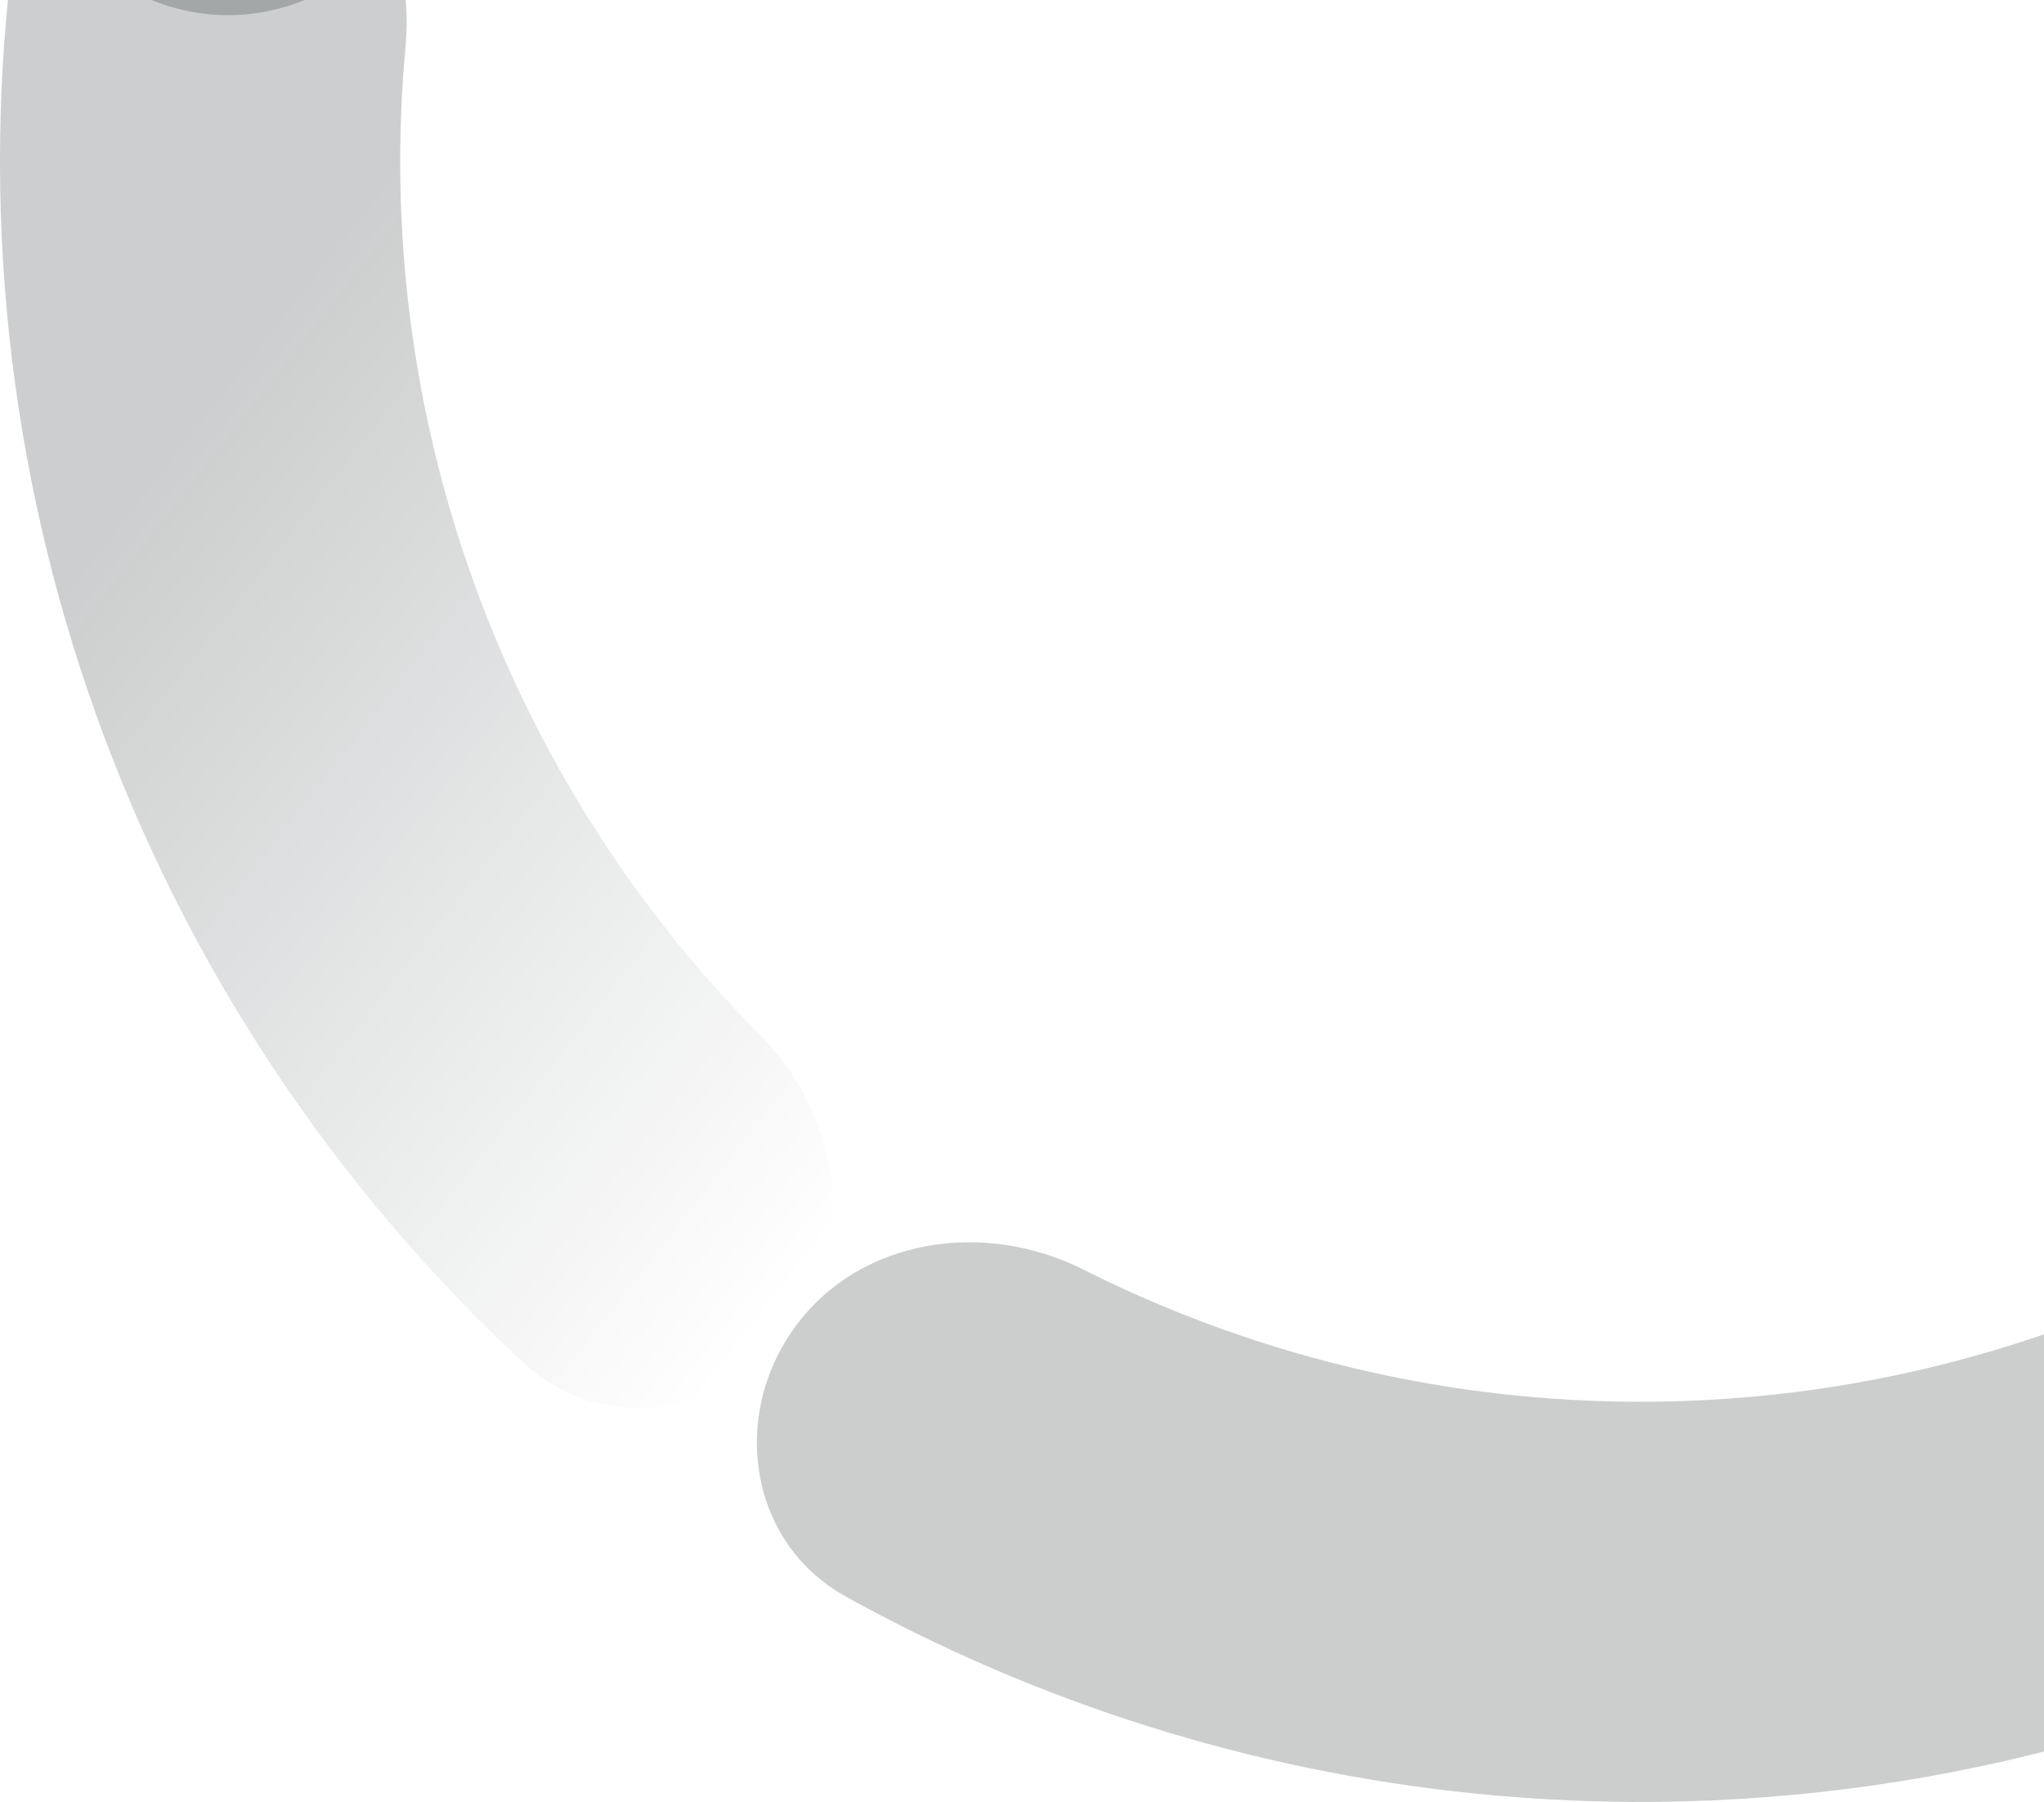
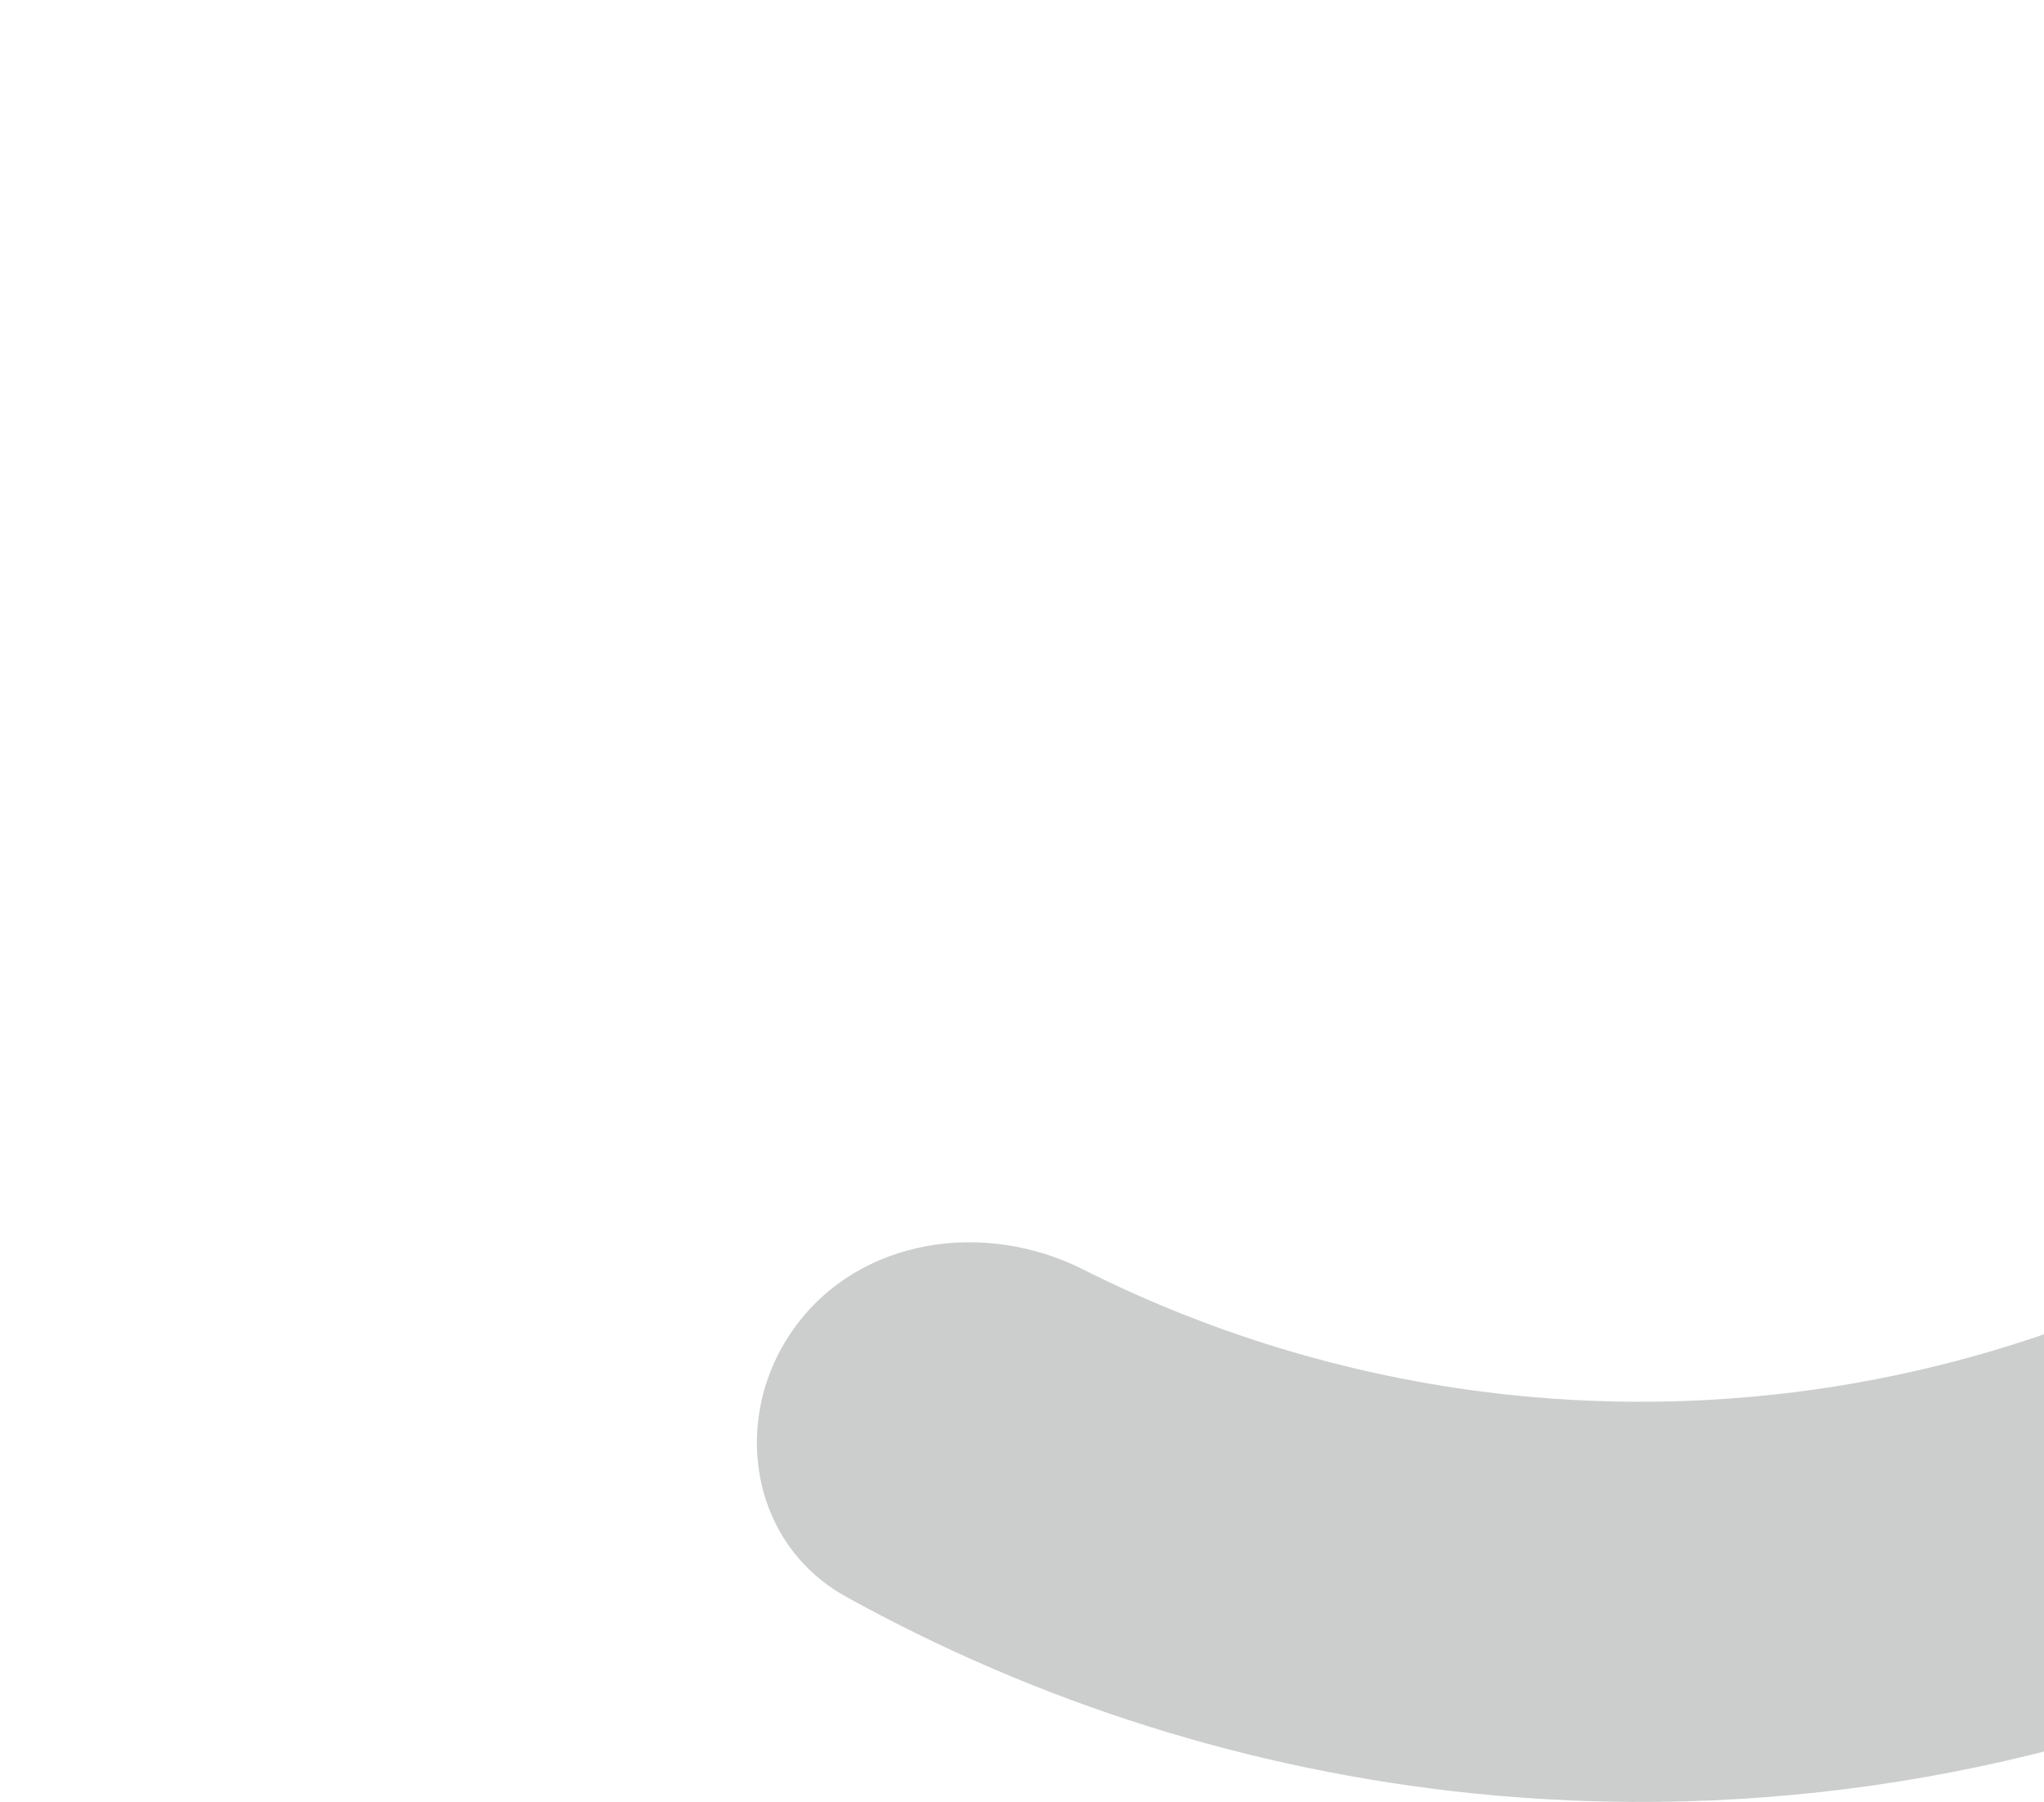
<svg xmlns="http://www.w3.org/2000/svg" width="76" height="67" viewBox="0 0 76 67" fill="none">
  <path d="M29.55 49.354C27.137 52.68 27.86 57.377 31.454 59.367C38.608 63.328 46.508 65.822 54.692 66.673C65.35 67.781 76.112 66.062 85.895 61.689C95.678 57.315 104.136 50.442 110.418 41.761C115.242 35.096 118.651 27.545 120.471 19.573C121.385 15.567 118.367 11.896 114.279 11.476C110.192 11.056 106.597 14.056 105.525 18.023C104.073 23.401 101.653 28.492 98.364 33.038C93.614 39.601 87.219 44.798 79.822 48.105C72.426 51.411 64.289 52.711 56.23 51.873C50.649 51.293 45.242 49.701 40.266 47.197C36.596 45.35 31.962 46.028 29.55 49.354Z" fill="#020B0D" fill-opacity="0.2" />
-   <path d="M92.45 -37.354C94.863 -40.68 94.141 -45.377 90.546 -47.367C83.392 -51.328 75.492 -53.822 67.308 -54.673C56.65 -55.781 45.888 -54.062 36.105 -49.689C26.322 -45.315 17.864 -38.442 11.582 -29.761C6.758 -23.096 3.349 -15.545 1.529 -7.573C0.615 -3.567 3.633 0.104 7.721 0.524C11.808 0.944 15.403 -2.056 16.474 -6.023C17.927 -11.401 20.347 -16.492 23.636 -21.038C28.386 -27.601 34.781 -32.798 42.178 -36.105C49.574 -39.411 57.711 -40.711 65.77 -39.873C71.351 -39.293 76.758 -37.701 81.734 -35.197C85.404 -33.35 90.038 -34.028 92.45 -37.354Z" fill="#020B0D" fill-opacity="0.2" />
-   <path d="M9.164 -7.481C5.187 -8.515 1.077 -6.129 0.534 -2.056C-0.748 7.564 0.28 17.39 3.581 26.593C6.882 35.796 12.333 44.036 19.437 50.649C22.444 53.448 27.134 52.678 29.547 49.352C31.96 46.026 31.167 41.411 28.272 38.495C23.535 33.725 19.877 27.954 17.587 21.57C15.298 15.186 14.455 8.405 15.08 1.712C15.462 -2.379 13.141 -6.446 9.164 -7.481Z" fill="url(#paint0_linear_511_1901)" fill-opacity="0.2" />
  <defs>
    <linearGradient id="paint0_linear_511_1901" x1="4.287" y1="19.229" x2="33.807" y2="42.318" gradientUnits="userSpaceOnUse">
      <stop stop-color="#020B0D" />
      <stop offset="1" stop-color="#020B0D" stop-opacity="0" />
    </linearGradient>
  </defs>
</svg>